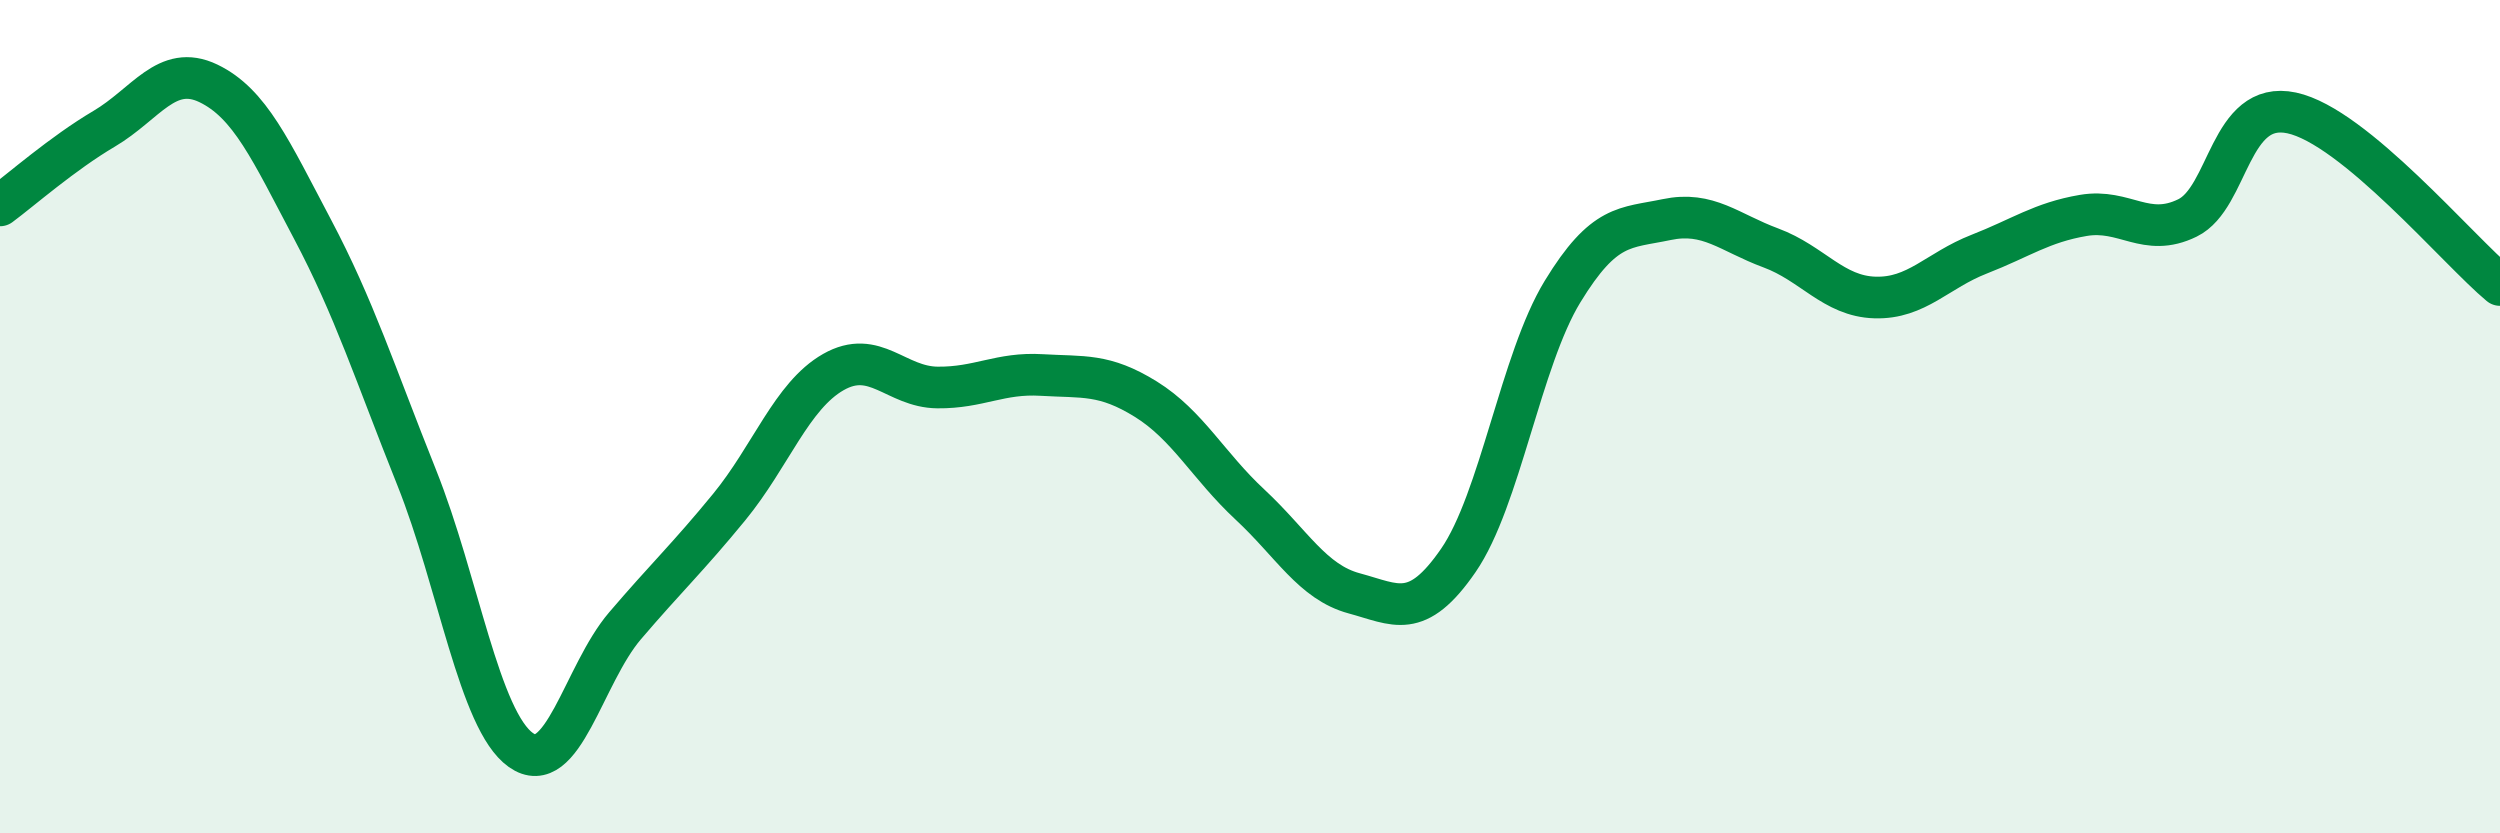
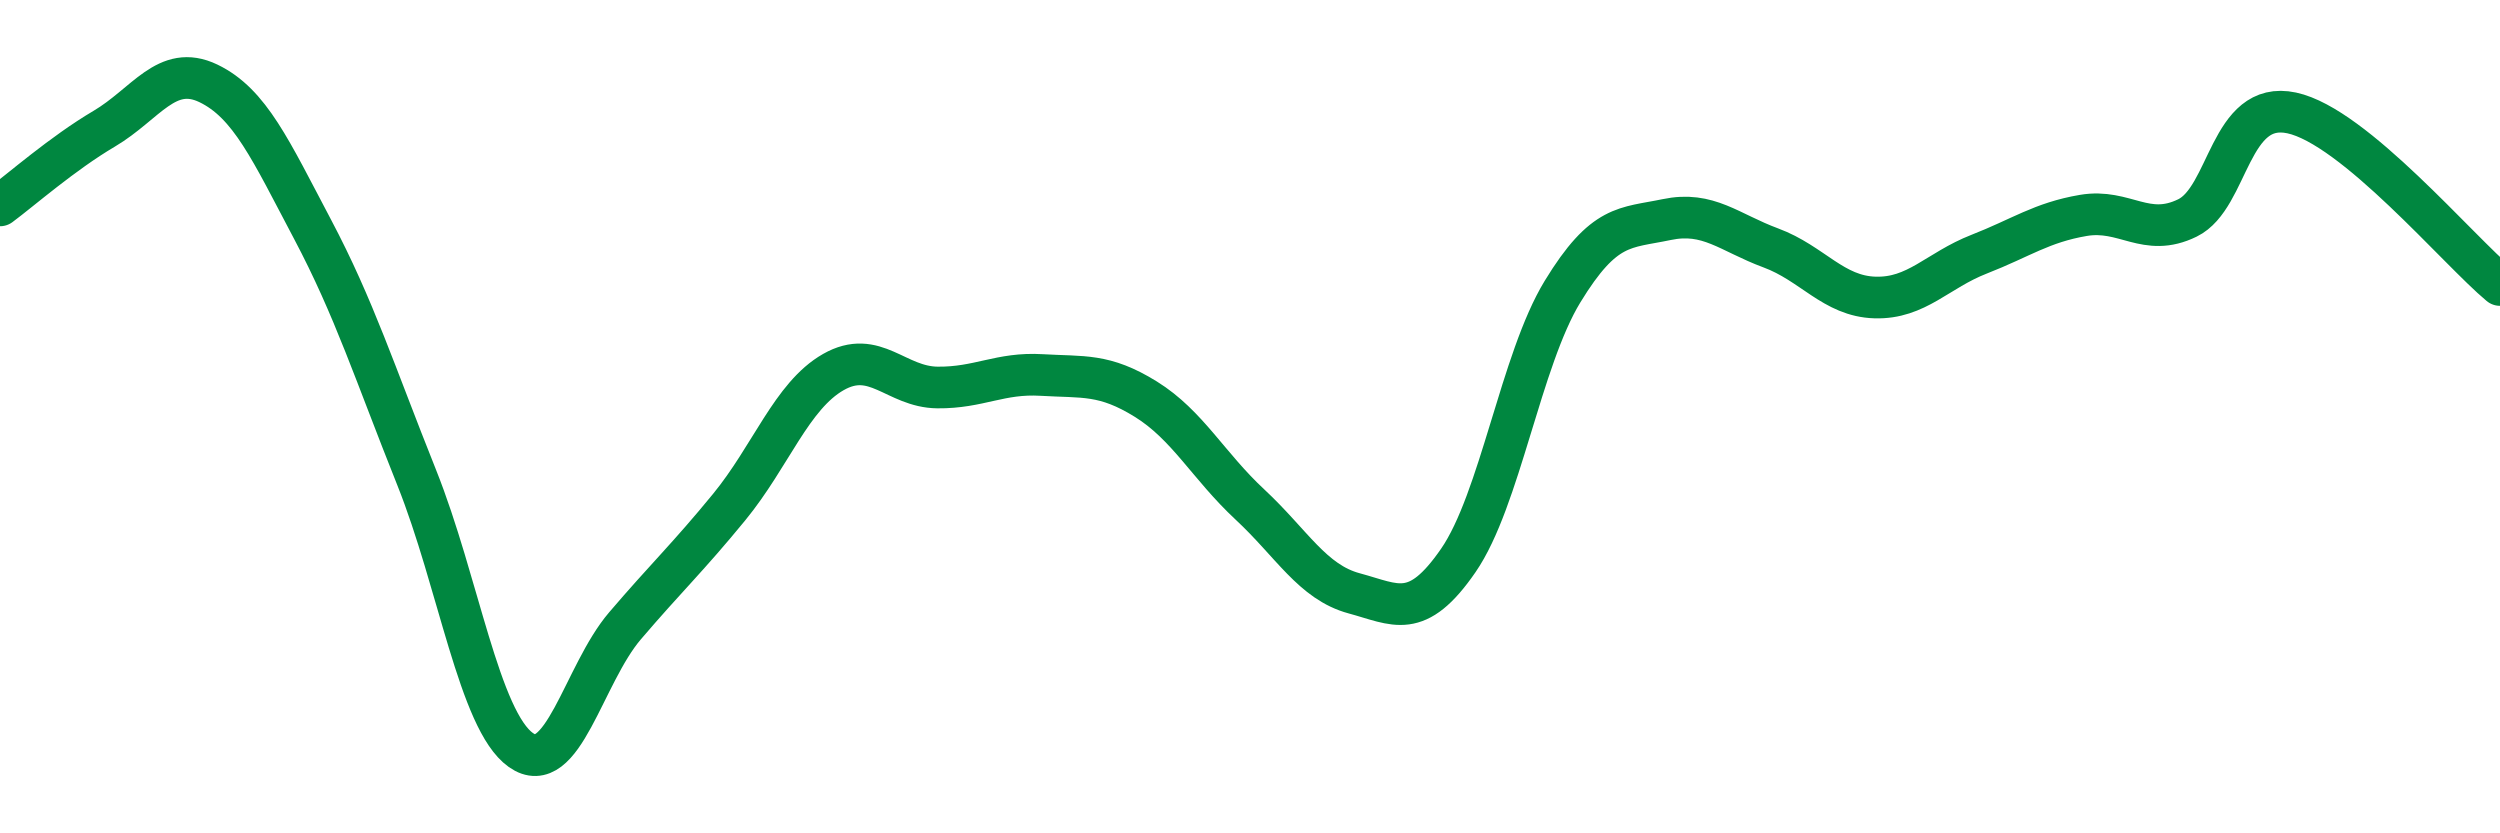
<svg xmlns="http://www.w3.org/2000/svg" width="60" height="20" viewBox="0 0 60 20">
-   <path d="M 0,4.93 C 0.5,4.56 1.5,3.68 2.5,3.09 C 3.5,2.5 4,1.52 5,2 C 6,2.48 6.5,3.61 7.5,5.5 C 8.5,7.39 9,8.96 10,11.46 C 11,13.96 11.5,17.29 12.5,18 C 13.5,18.71 14,16.19 15,15.02 C 16,13.85 16.5,13.39 17.5,12.17 C 18.5,10.95 19,9.5 20,8.93 C 21,8.36 21.5,9.29 22.5,9.3 C 23.5,9.31 24,8.94 25,9 C 26,9.06 26.5,8.96 27.5,9.58 C 28.5,10.2 29,11.18 30,12.11 C 31,13.04 31.5,13.97 32.5,14.24 C 33.5,14.51 34,14.9 35,13.45 C 36,12 36.5,8.64 37.5,7 C 38.5,5.36 39,5.48 40,5.27 C 41,5.06 41.5,5.58 42.5,5.95 C 43.5,6.32 44,7.11 45,7.14 C 46,7.17 46.5,6.49 47.5,6.1 C 48.5,5.71 49,5.34 50,5.17 C 51,5 51.5,5.72 52.5,5.23 C 53.5,4.74 53.5,2.39 55,2.71 C 56.5,3.03 59,6.01 60,6.84L60 20L0 20Z" fill="#008740" opacity="0.1" stroke-linecap="round" stroke-linejoin="round" />
  <path d="M 0,4.93 C 0.5,4.56 1.5,3.68 2.5,3.09 C 3.5,2.5 4,1.52 5,2 C 6,2.48 6.5,3.61 7.5,5.5 C 8.5,7.39 9,8.96 10,11.46 C 11,13.96 11.5,17.29 12.5,18 C 13.5,18.71 14,16.19 15,15.02 C 16,13.85 16.5,13.39 17.5,12.17 C 18.5,10.95 19,9.5 20,8.93 C 21,8.36 21.5,9.29 22.5,9.3 C 23.5,9.31 24,8.94 25,9 C 26,9.06 26.5,8.96 27.5,9.58 C 28.5,10.2 29,11.18 30,12.11 C 31,13.04 31.5,13.97 32.5,14.24 C 33.5,14.51 34,14.9 35,13.45 C 36,12 36.5,8.64 37.5,7 C 38.5,5.36 39,5.48 40,5.27 C 41,5.06 41.5,5.58 42.5,5.95 C 43.5,6.32 44,7.11 45,7.14 C 46,7.17 46.5,6.49 47.5,6.1 C 48.5,5.71 49,5.34 50,5.17 C 51,5 51.5,5.72 52.5,5.23 C 53.5,4.74 53.5,2.39 55,2.71 C 56.5,3.03 59,6.01 60,6.84" stroke="#008740" stroke-width="1" fill="none" stroke-linecap="round" stroke-linejoin="round" />
</svg>